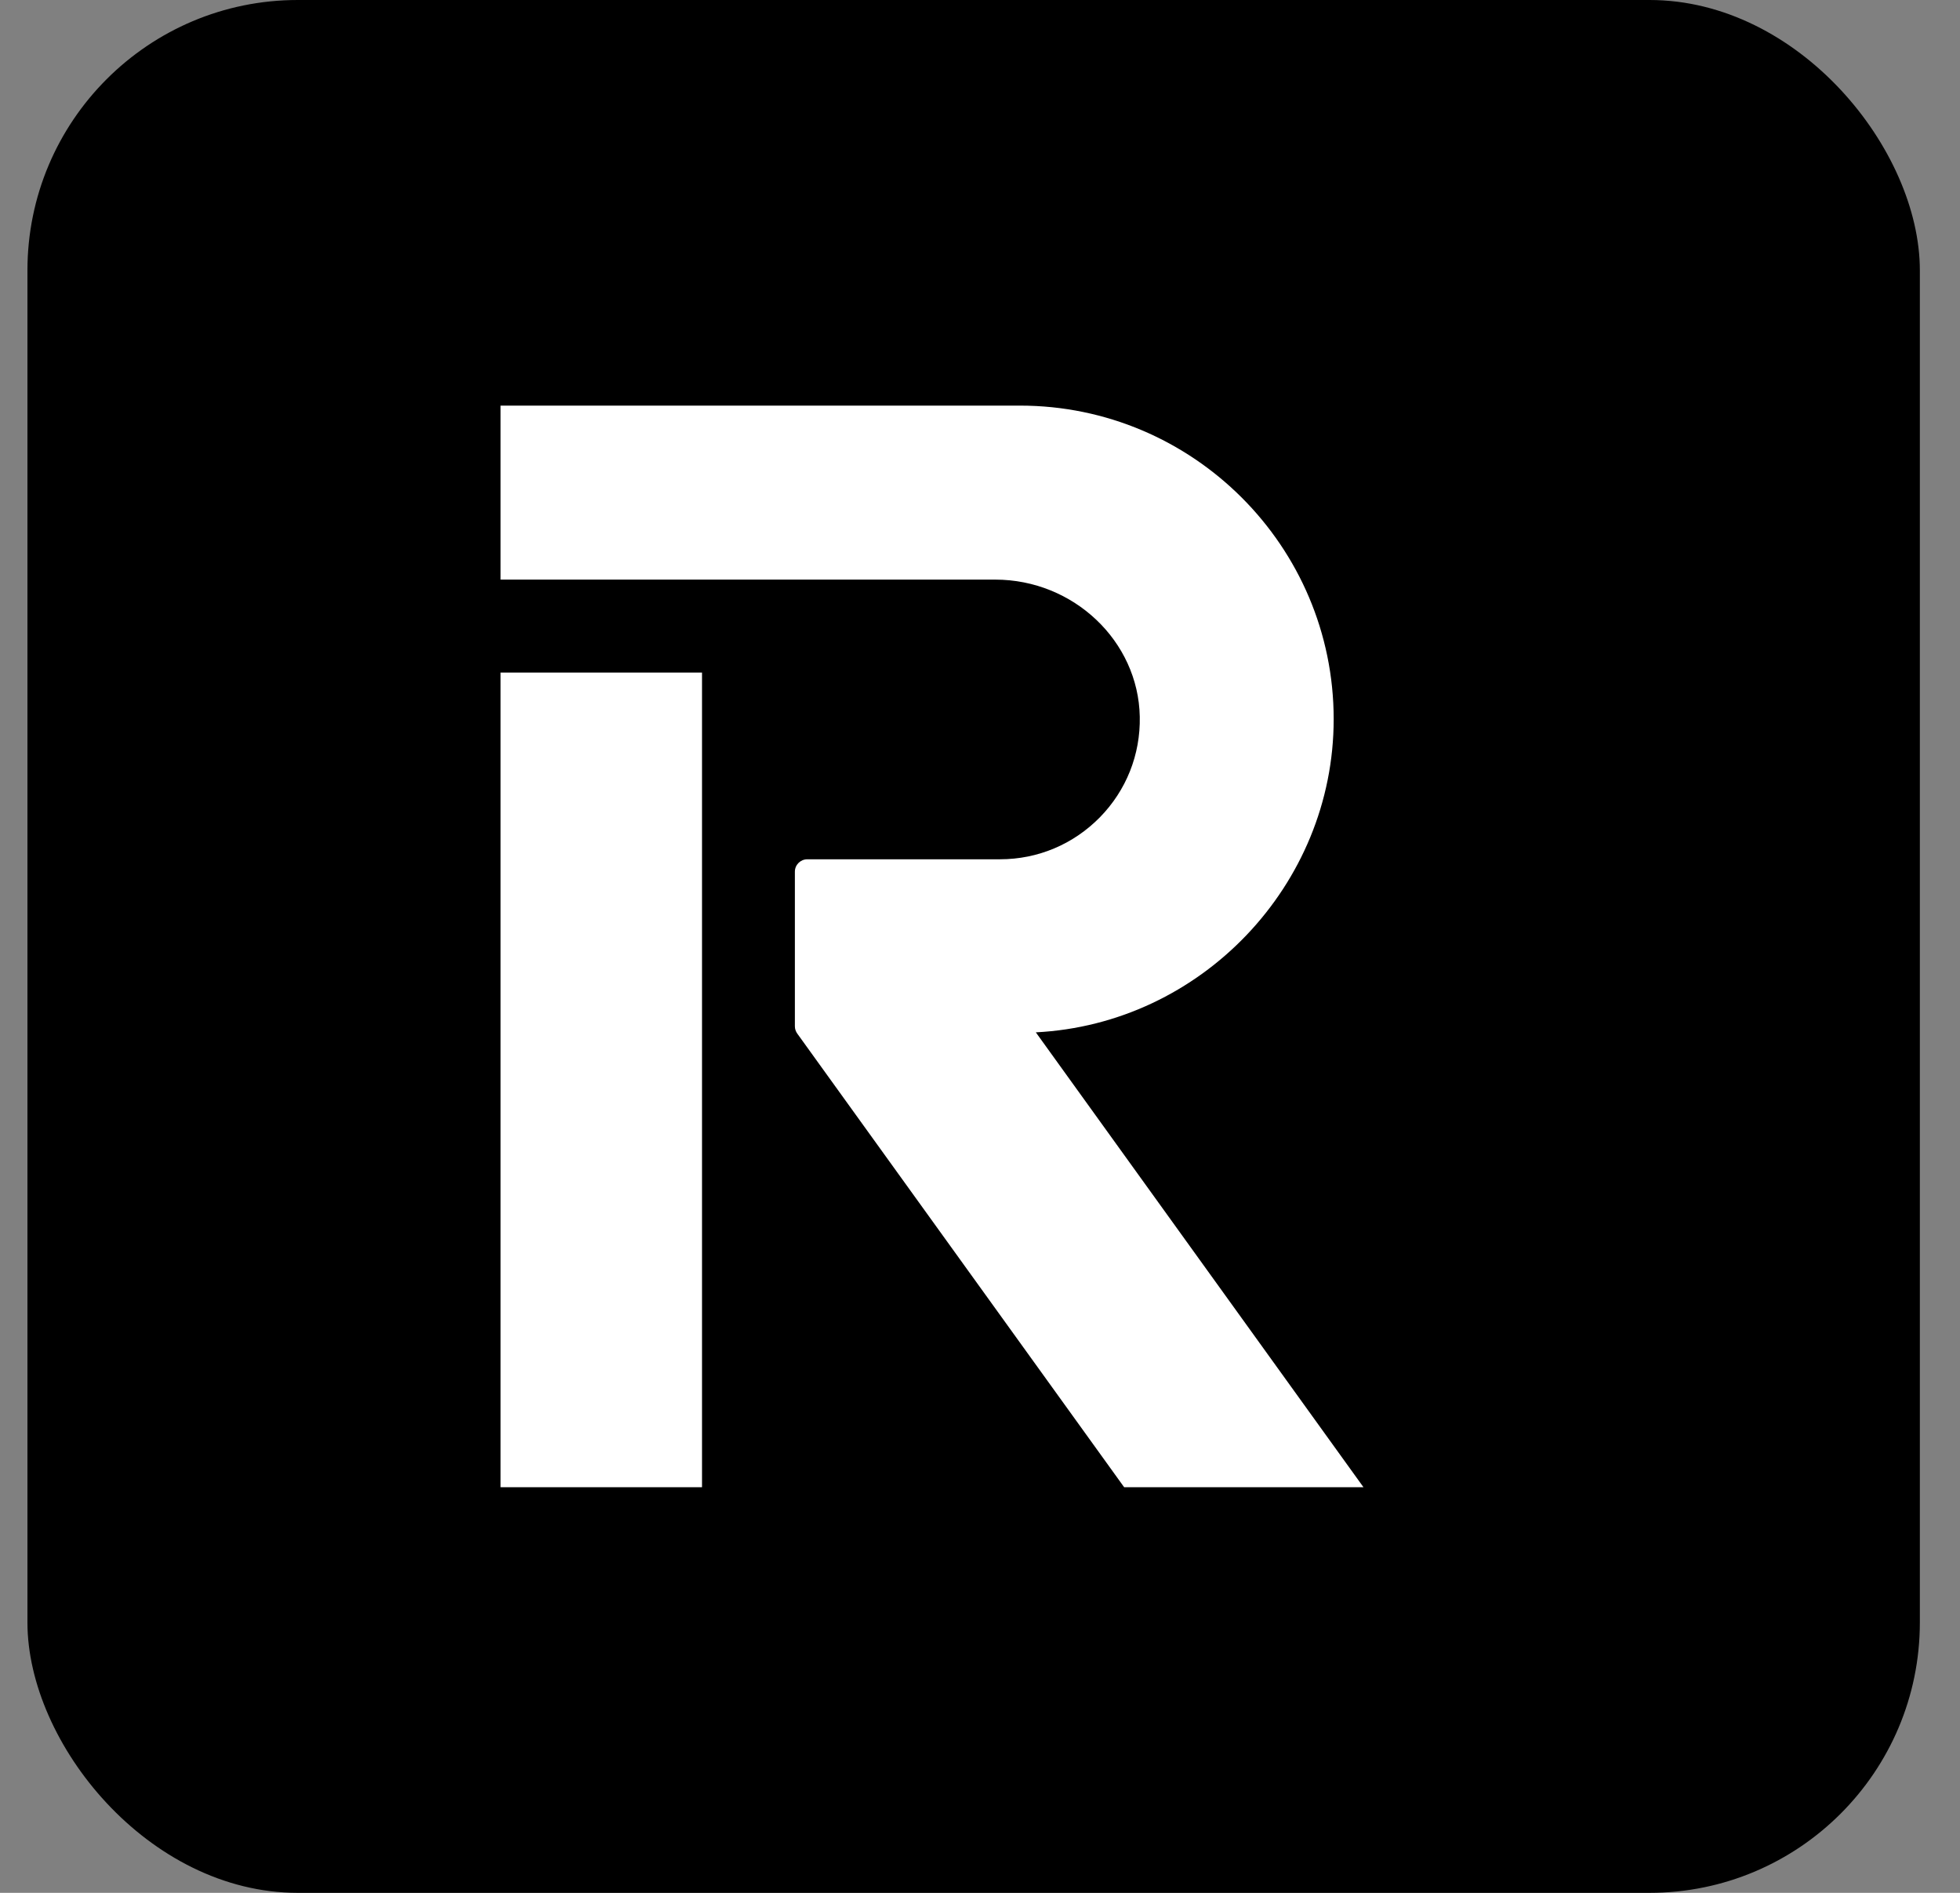
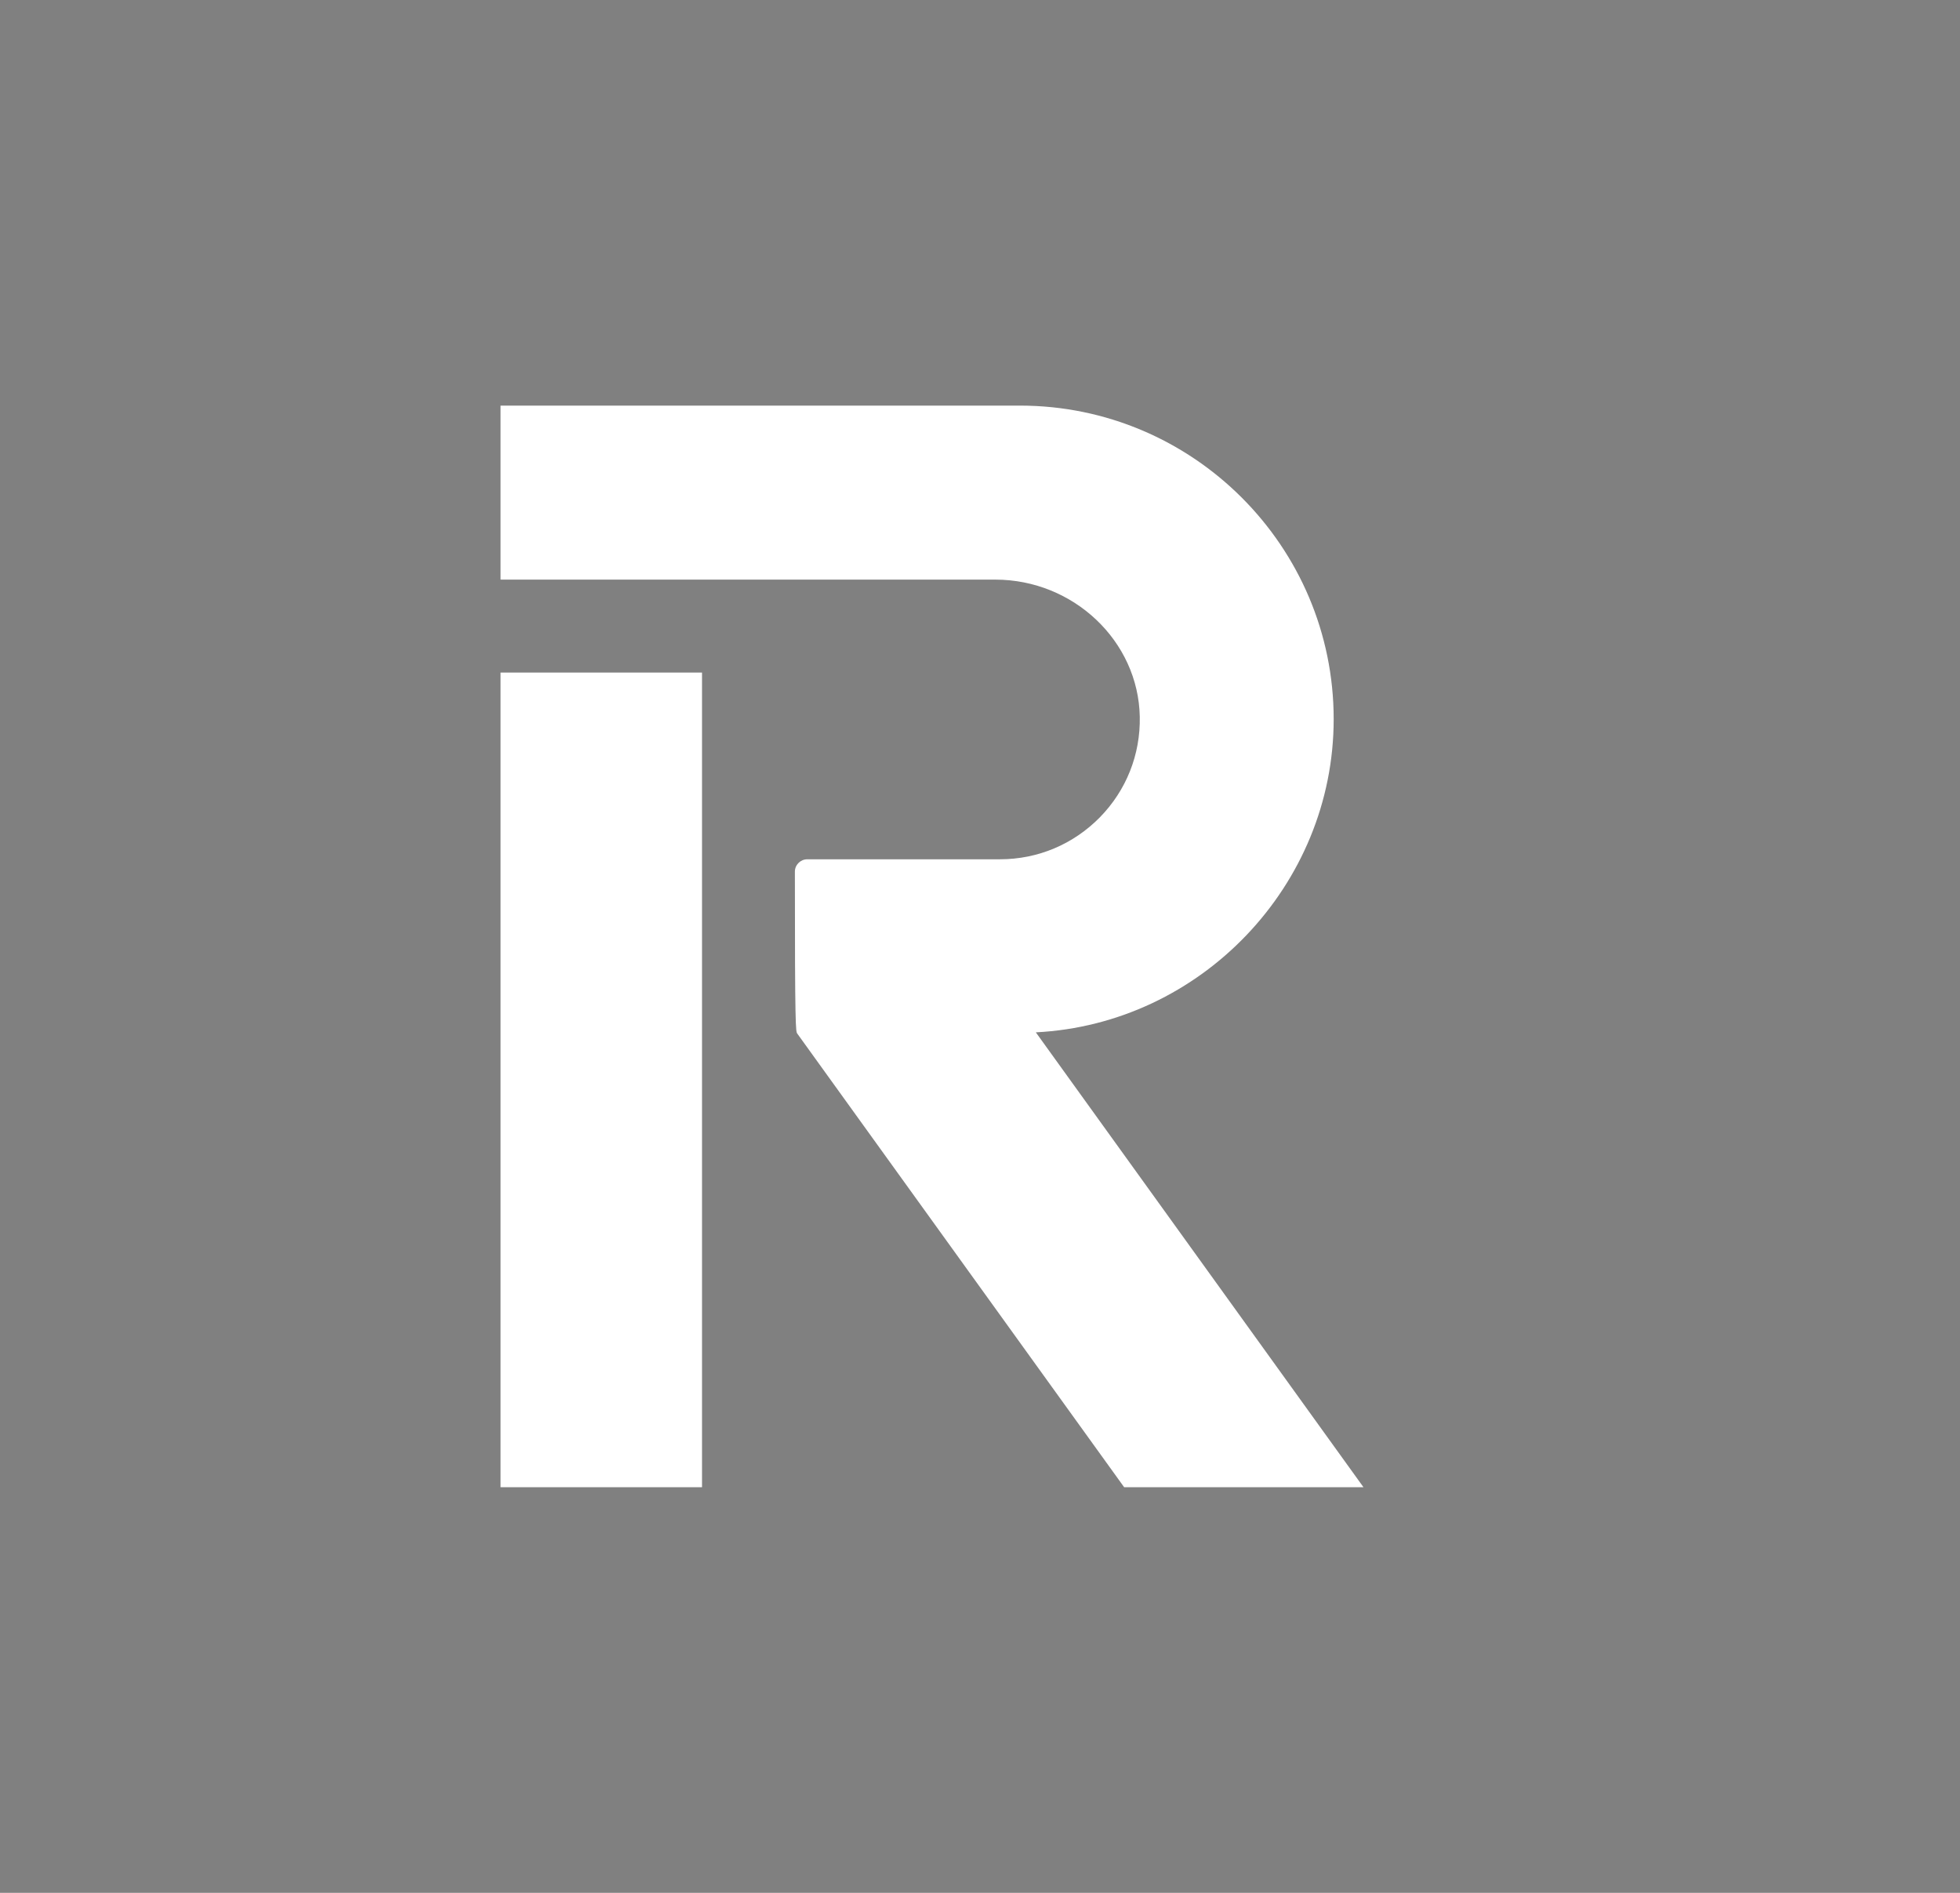
<svg xmlns="http://www.w3.org/2000/svg" width="29" height="28" viewBox="0 0 29 28" fill="none">
  <rect x="0" y="0" width="29" height="28" fill="#808080" stroke="none" />
-   <rect x="0.406" width="28" height="28" rx="4" fill="black" />
-   <path fill-rule="evenodd" clip-rule="evenodd" d="M10.387 9.949H7.406V22H10.387V9.949ZM19.733 10.638C19.733 8.08 17.65 6 15.091 6H7.406V8.574H14.725C15.884 8.574 16.843 9.484 16.864 10.602C16.875 11.162 16.665 11.691 16.273 12.091C15.88 12.49 15.356 12.711 14.796 12.711H11.945C11.844 12.711 11.761 12.793 11.761 12.894V15.182C11.761 15.221 11.774 15.258 11.796 15.289L16.633 22H20.174L15.326 15.271C17.768 15.148 19.733 13.097 19.733 10.638Z" fill="white" />
+   <path fill-rule="evenodd" clip-rule="evenodd" d="M10.387 9.949H7.406V22H10.387V9.949ZM19.733 10.638C19.733 8.08 17.65 6 15.091 6H7.406V8.574H14.725C15.884 8.574 16.843 9.484 16.864 10.602C16.875 11.162 16.665 11.691 16.273 12.091C15.88 12.49 15.356 12.711 14.796 12.711H11.945C11.844 12.711 11.761 12.793 11.761 12.894C11.761 15.221 11.774 15.258 11.796 15.289L16.633 22H20.174L15.326 15.271C17.768 15.148 19.733 13.097 19.733 10.638Z" fill="white" />
</svg>